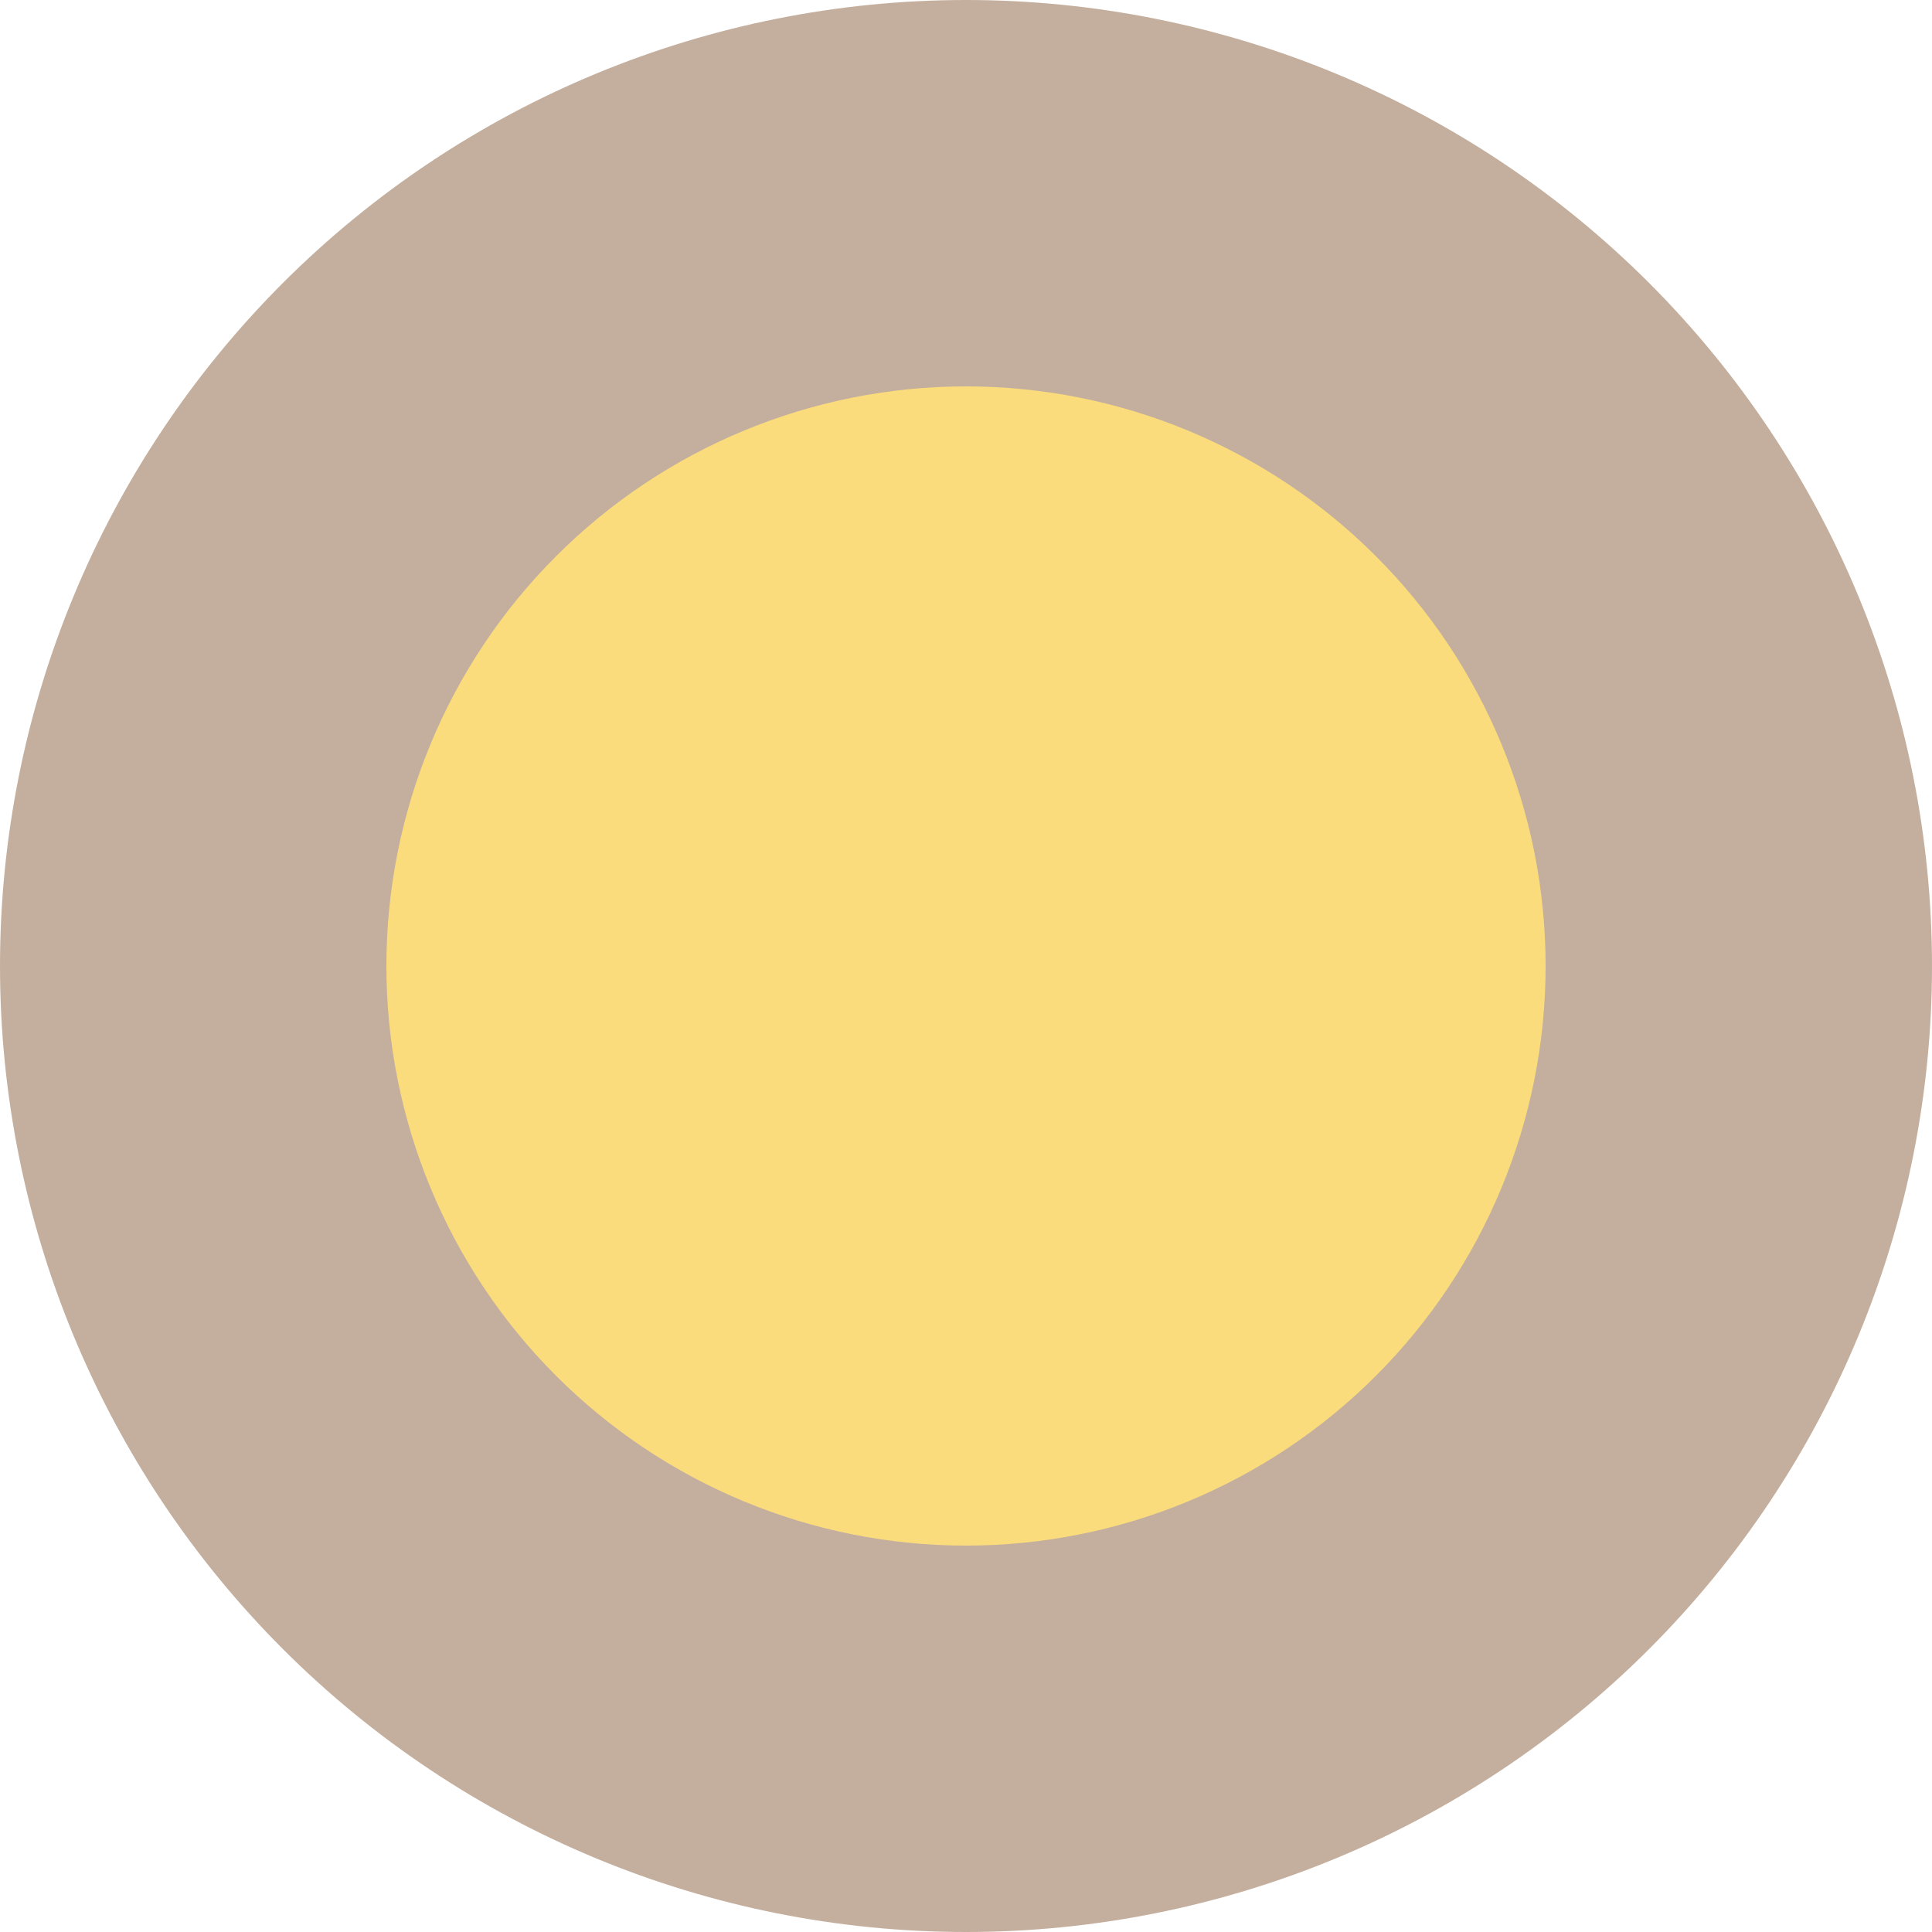
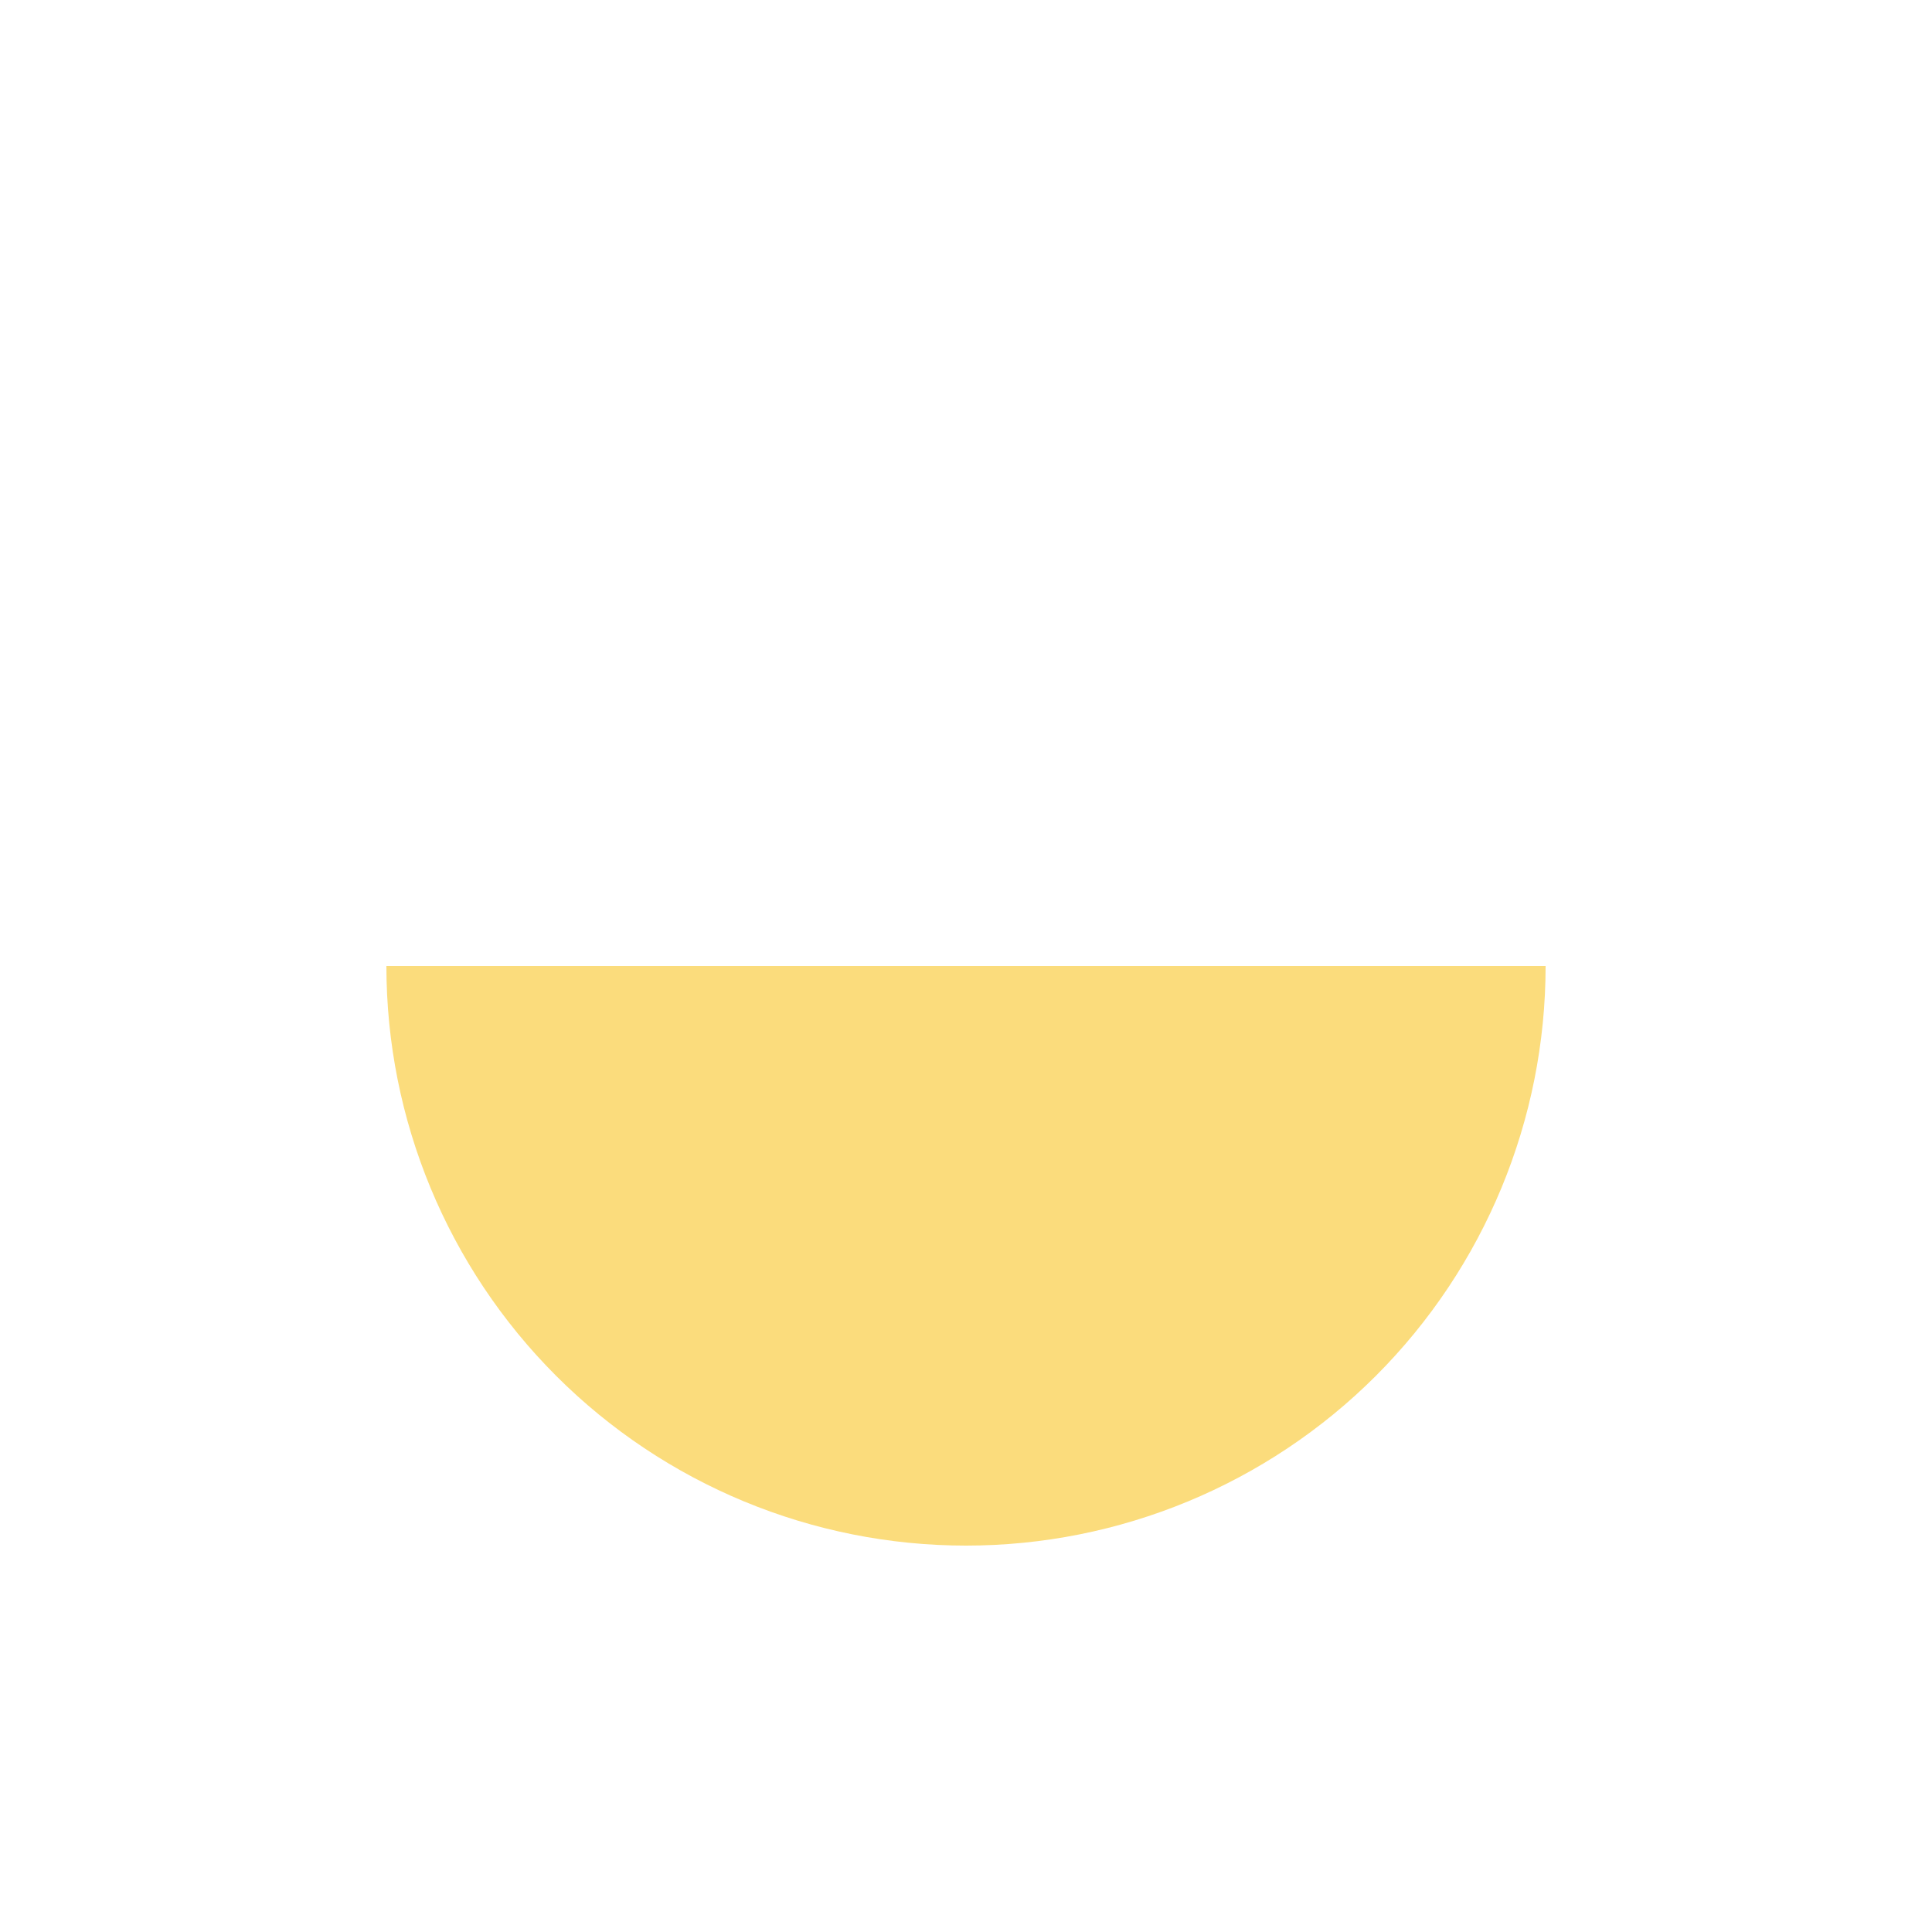
<svg xmlns="http://www.w3.org/2000/svg" width="50" height="50" viewBox="0 0 50 50" fill="none">
-   <path d="M50 25C50 31.63 47.366 37.989 42.678 42.678C37.989 47.366 31.63 50 25 50C18.37 50 12.011 47.366 7.322 42.678C2.634 37.989 1.00116e-06 31.63 0 25L25 25L50 25Z" fill="#C4AF9E" />
  <path d="M40 25C40 28.978 38.42 32.794 35.607 35.607C32.794 38.42 28.978 40 25 40C21.022 40 17.206 38.42 14.393 35.607C11.58 32.794 10 28.978 10 25L25 25L40 25Z" fill="#FBDC7C" />
-   <path d="M0 25C0 18.37 2.634 12.011 7.322 7.322C12.011 2.634 18.37 5.00582e-07 25 0C31.63 -5.00582e-07 37.989 2.634 42.678 7.322C47.366 12.011 50 18.37 50 25L25 25L0 25Z" fill="#C4AF9E" />
-   <path d="M10 25C10 21.022 11.58 17.206 14.393 14.393C17.206 11.58 21.022 10 25 10C28.978 10 32.794 11.58 35.607 14.393C38.42 17.206 40 21.022 40 25L25 25L10 25Z" fill="#FBDC7C" />
</svg>